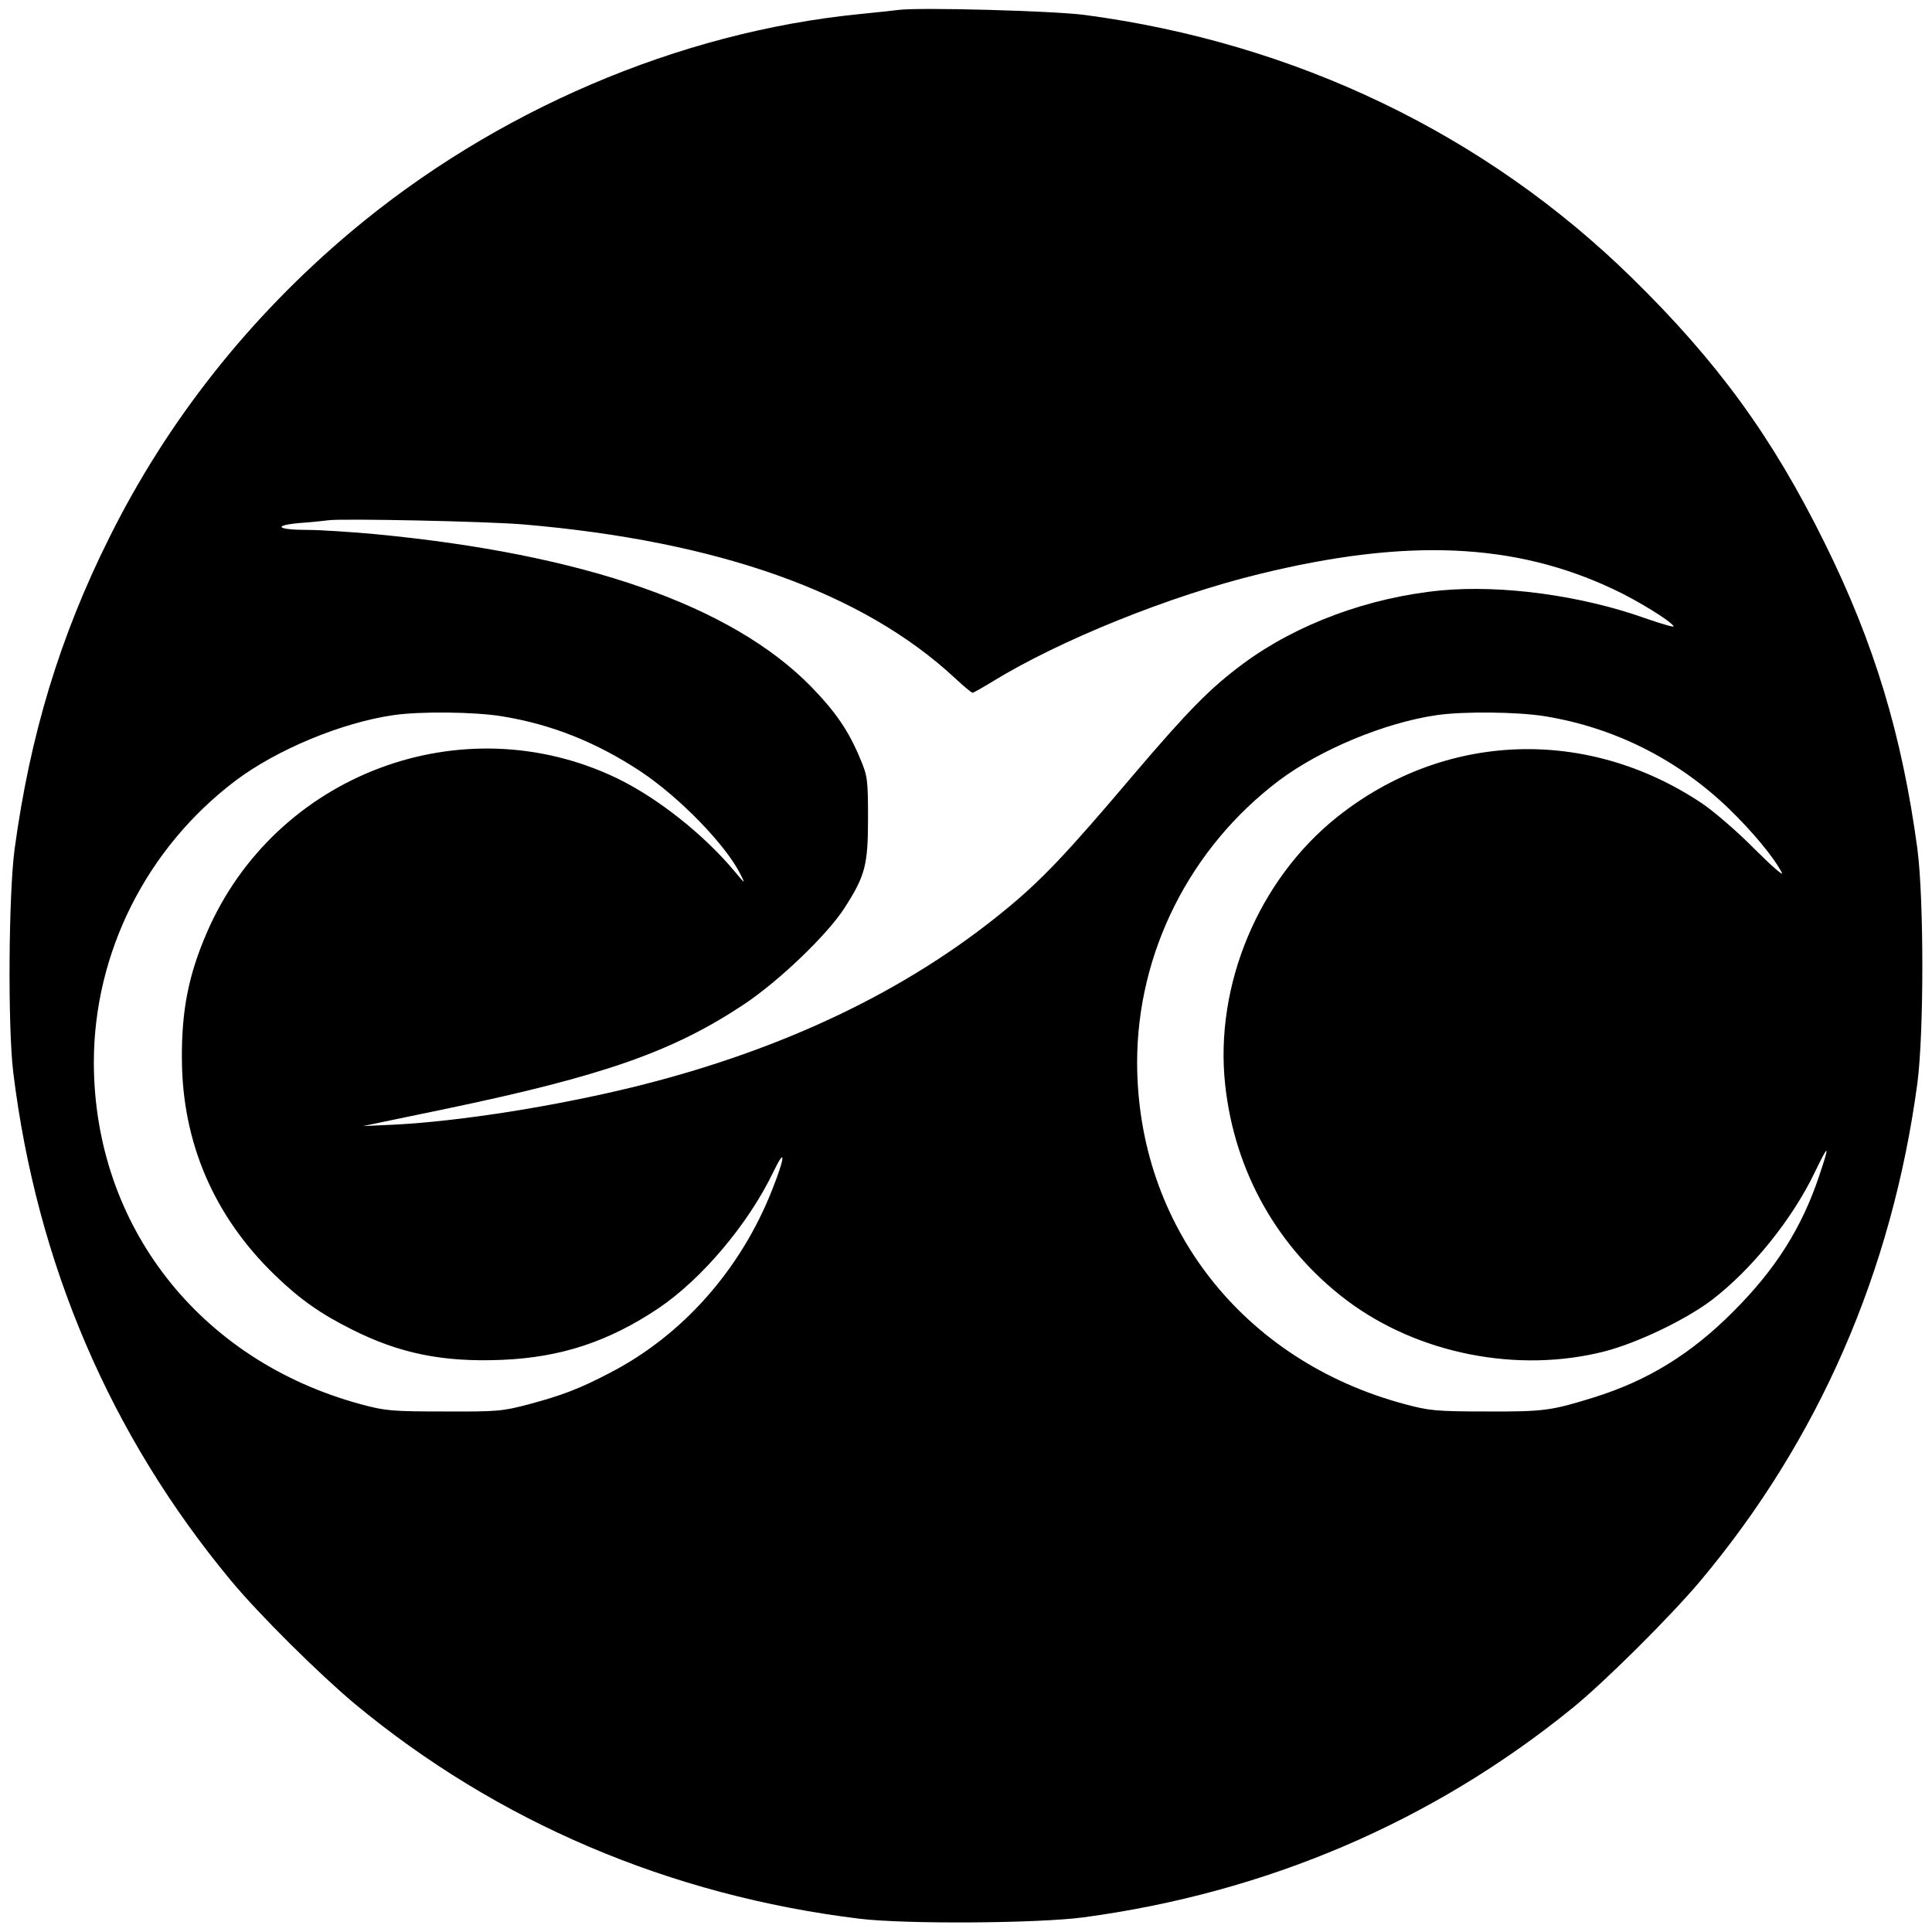
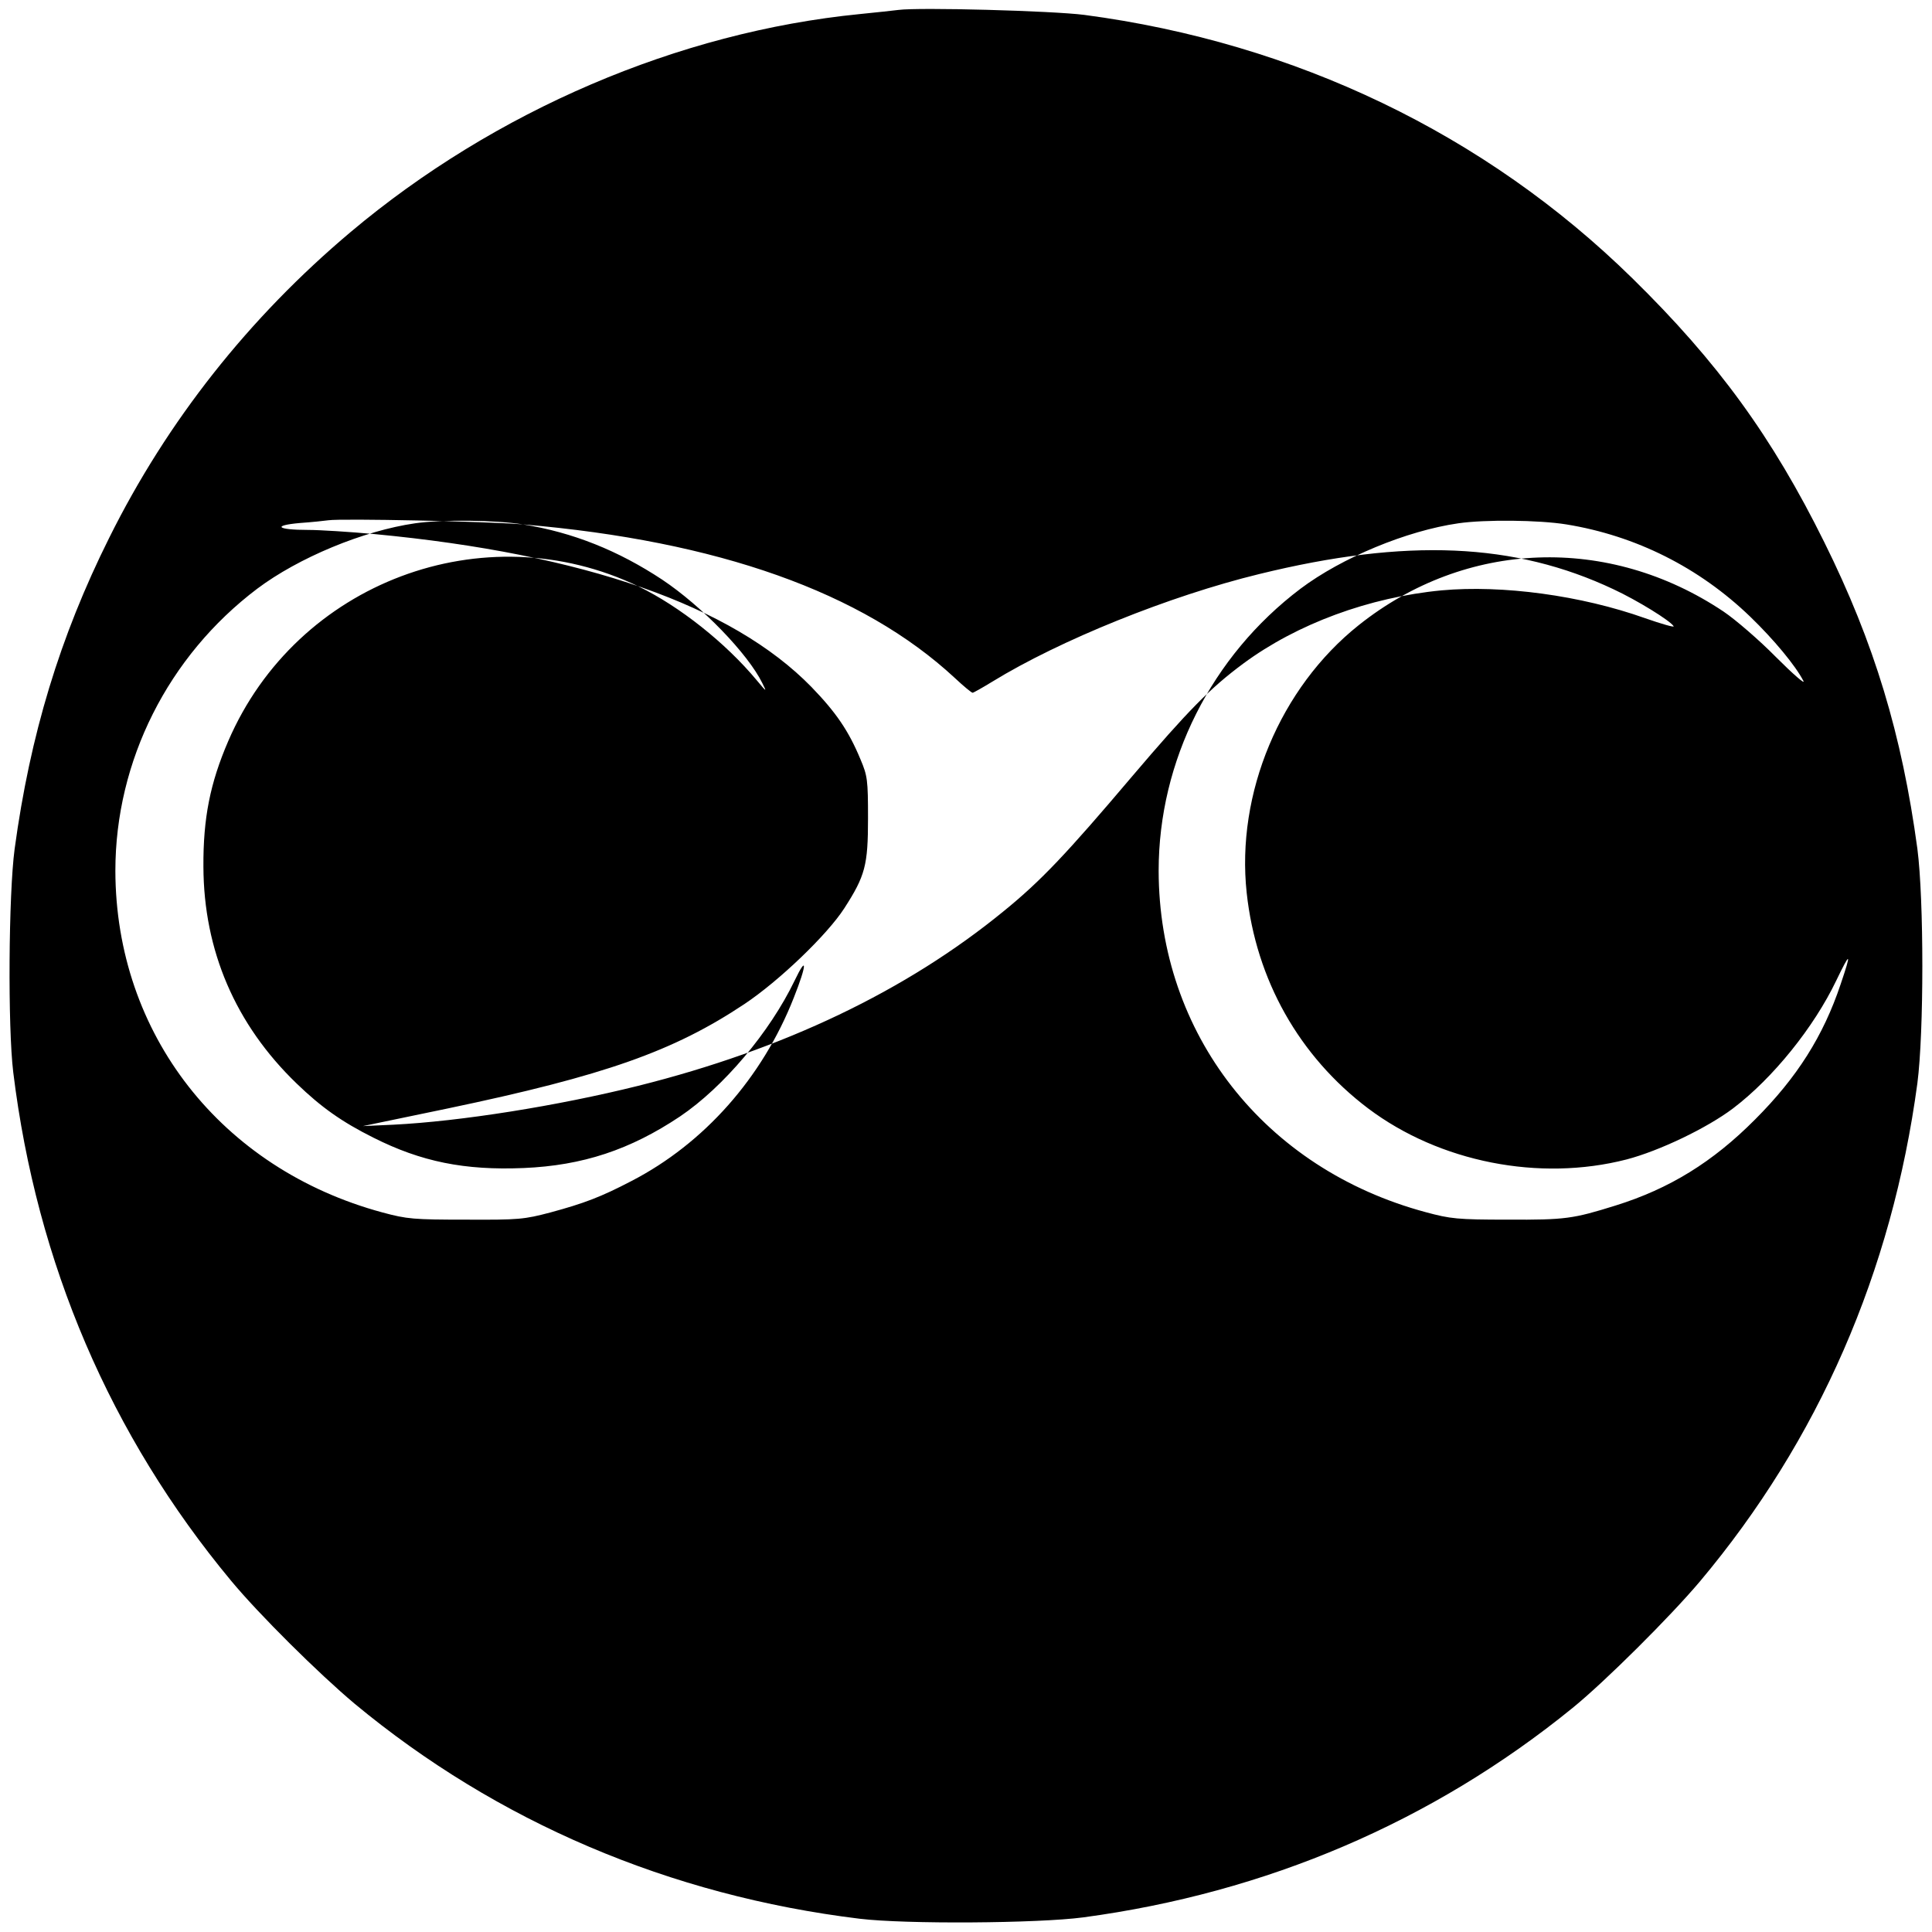
<svg xmlns="http://www.w3.org/2000/svg" version="1.0" width="700pt" height="700pt" viewBox="0 0 700 700" preserveAspectRatio="xMidYMid meet">
  <g transform="translate(0,700) scale(0.1,-0.1)" fill="#000000" stroke="none">
-     <path d="M3255 6964 c-16 -2 -79 -9 -140 -15 -656 -65 -1322 -350 -1845 -790 -368 -310 -664 -684 -875 -1109 -178 -357 -286 -713 -342 -1126 -22 -165 -25 -645 -5 -809 85 -693 352 -1316 789 -1842 102 -123 317 -336 448 -446 516 -428 1141 -695 1830 -779 165 -20 644 -17 810 5 663 89 1265 346 1773 759 118 96 353 330 461 458 430 512 696 1122 788 1805 24 184 24 666 0 850 -56 413 -156 745 -337 1110 -189 382 -386 653 -696 957 -532 522 -1221 853 -1985 954 -117 15 -599 28 -674 18z m-1360 -1864 c706 -60 1230 -246 1564 -556 32 -30 61 -54 65 -54 3 0 35 18 71 40 246 151 643 311 967 390 534 131 926 114 1284 -55 86 -40 206 -114 218 -134 3 -5 -43 8 -103 29 -233 83 -518 121 -738 101 -262 -25 -523 -121 -718 -265 -120 -89 -199 -169 -404 -410 -238 -281 -330 -378 -464 -487 -353 -289 -797 -501 -1324 -633 -293 -73 -646 -129 -888 -141 l-110 -5 308 64 c568 119 817 207 1074 378 126 84 300 251 362 347 76 118 86 156 86 326 0 139 -2 154 -27 213 -43 104 -89 171 -178 263 -288 295 -823 482 -1584 554 -88 8 -196 15 -240 15 -112 0 -131 16 -30 25 43 3 90 8 104 10 48 7 576 -4 705 -15z m-78 -695 c181 -29 345 -95 504 -200 144 -96 311 -269 363 -375 17 -34 16 -33 -20 10 -113 136 -280 268 -428 340 -561 270 -1239 15 -1487 -560 -66 -153 -91 -280 -90 -455 1 -304 116 -572 338 -786 89 -86 164 -139 278 -196 173 -87 330 -119 544 -110 214 9 386 66 567 187 157 106 325 305 415 492 46 96 45 59 -3 -62 -114 -290 -325 -528 -588 -664 -111 -58 -172 -81 -294 -114 -95 -25 -114 -27 -306 -26 -189 0 -213 2 -302 26 -585 158 -967 647 -968 1238 0 398 191 778 514 1022 149 112 384 210 572 237 96 14 292 12 391 -4z m3780 0 c252 -41 481 -156 666 -334 86 -83 164 -177 193 -233 8 -15 -37 24 -99 86 -61 62 -147 136 -190 165 -417 279 -934 260 -1322 -49 -285 -227 -445 -610 -406 -970 34 -315 190 -592 440 -781 259 -195 621 -266 936 -185 119 31 292 114 386 185 145 110 293 294 374 463 52 108 56 105 16 -13 -63 -188 -158 -338 -310 -490 -153 -154 -310 -251 -506 -312 -154 -48 -181 -52 -390 -51 -183 0 -208 3 -297 27 -585 157 -967 646 -968 1237 0 398 191 778 514 1022 149 112 384 210 572 237 96 14 292 12 391 -4z" />
+     <path d="M3255 6964 c-16 -2 -79 -9 -140 -15 -656 -65 -1322 -350 -1845 -790 -368 -310 -664 -684 -875 -1109 -178 -357 -286 -713 -342 -1126 -22 -165 -25 -645 -5 -809 85 -693 352 -1316 789 -1842 102 -123 317 -336 448 -446 516 -428 1141 -695 1830 -779 165 -20 644 -17 810 5 663 89 1265 346 1773 759 118 96 353 330 461 458 430 512 696 1122 788 1805 24 184 24 666 0 850 -56 413 -156 745 -337 1110 -189 382 -386 653 -696 957 -532 522 -1221 853 -1985 954 -117 15 -599 28 -674 18z m-1360 -1864 c706 -60 1230 -246 1564 -556 32 -30 61 -54 65 -54 3 0 35 18 71 40 246 151 643 311 967 390 534 131 926 114 1284 -55 86 -40 206 -114 218 -134 3 -5 -43 8 -103 29 -233 83 -518 121 -738 101 -262 -25 -523 -121 -718 -265 -120 -89 -199 -169 -404 -410 -238 -281 -330 -378 -464 -487 -353 -289 -797 -501 -1324 -633 -293 -73 -646 -129 -888 -141 l-110 -5 308 64 c568 119 817 207 1074 378 126 84 300 251 362 347 76 118 86 156 86 326 0 139 -2 154 -27 213 -43 104 -89 171 -178 263 -288 295 -823 482 -1584 554 -88 8 -196 15 -240 15 -112 0 -131 16 -30 25 43 3 90 8 104 10 48 7 576 -4 705 -15z c181 -29 345 -95 504 -200 144 -96 311 -269 363 -375 17 -34 16 -33 -20 10 -113 136 -280 268 -428 340 -561 270 -1239 15 -1487 -560 -66 -153 -91 -280 -90 -455 1 -304 116 -572 338 -786 89 -86 164 -139 278 -196 173 -87 330 -119 544 -110 214 9 386 66 567 187 157 106 325 305 415 492 46 96 45 59 -3 -62 -114 -290 -325 -528 -588 -664 -111 -58 -172 -81 -294 -114 -95 -25 -114 -27 -306 -26 -189 0 -213 2 -302 26 -585 158 -967 647 -968 1238 0 398 191 778 514 1022 149 112 384 210 572 237 96 14 292 12 391 -4z m3780 0 c252 -41 481 -156 666 -334 86 -83 164 -177 193 -233 8 -15 -37 24 -99 86 -61 62 -147 136 -190 165 -417 279 -934 260 -1322 -49 -285 -227 -445 -610 -406 -970 34 -315 190 -592 440 -781 259 -195 621 -266 936 -185 119 31 292 114 386 185 145 110 293 294 374 463 52 108 56 105 16 -13 -63 -188 -158 -338 -310 -490 -153 -154 -310 -251 -506 -312 -154 -48 -181 -52 -390 -51 -183 0 -208 3 -297 27 -585 157 -967 646 -968 1237 0 398 191 778 514 1022 149 112 384 210 572 237 96 14 292 12 391 -4z" />
  </g>
</svg>